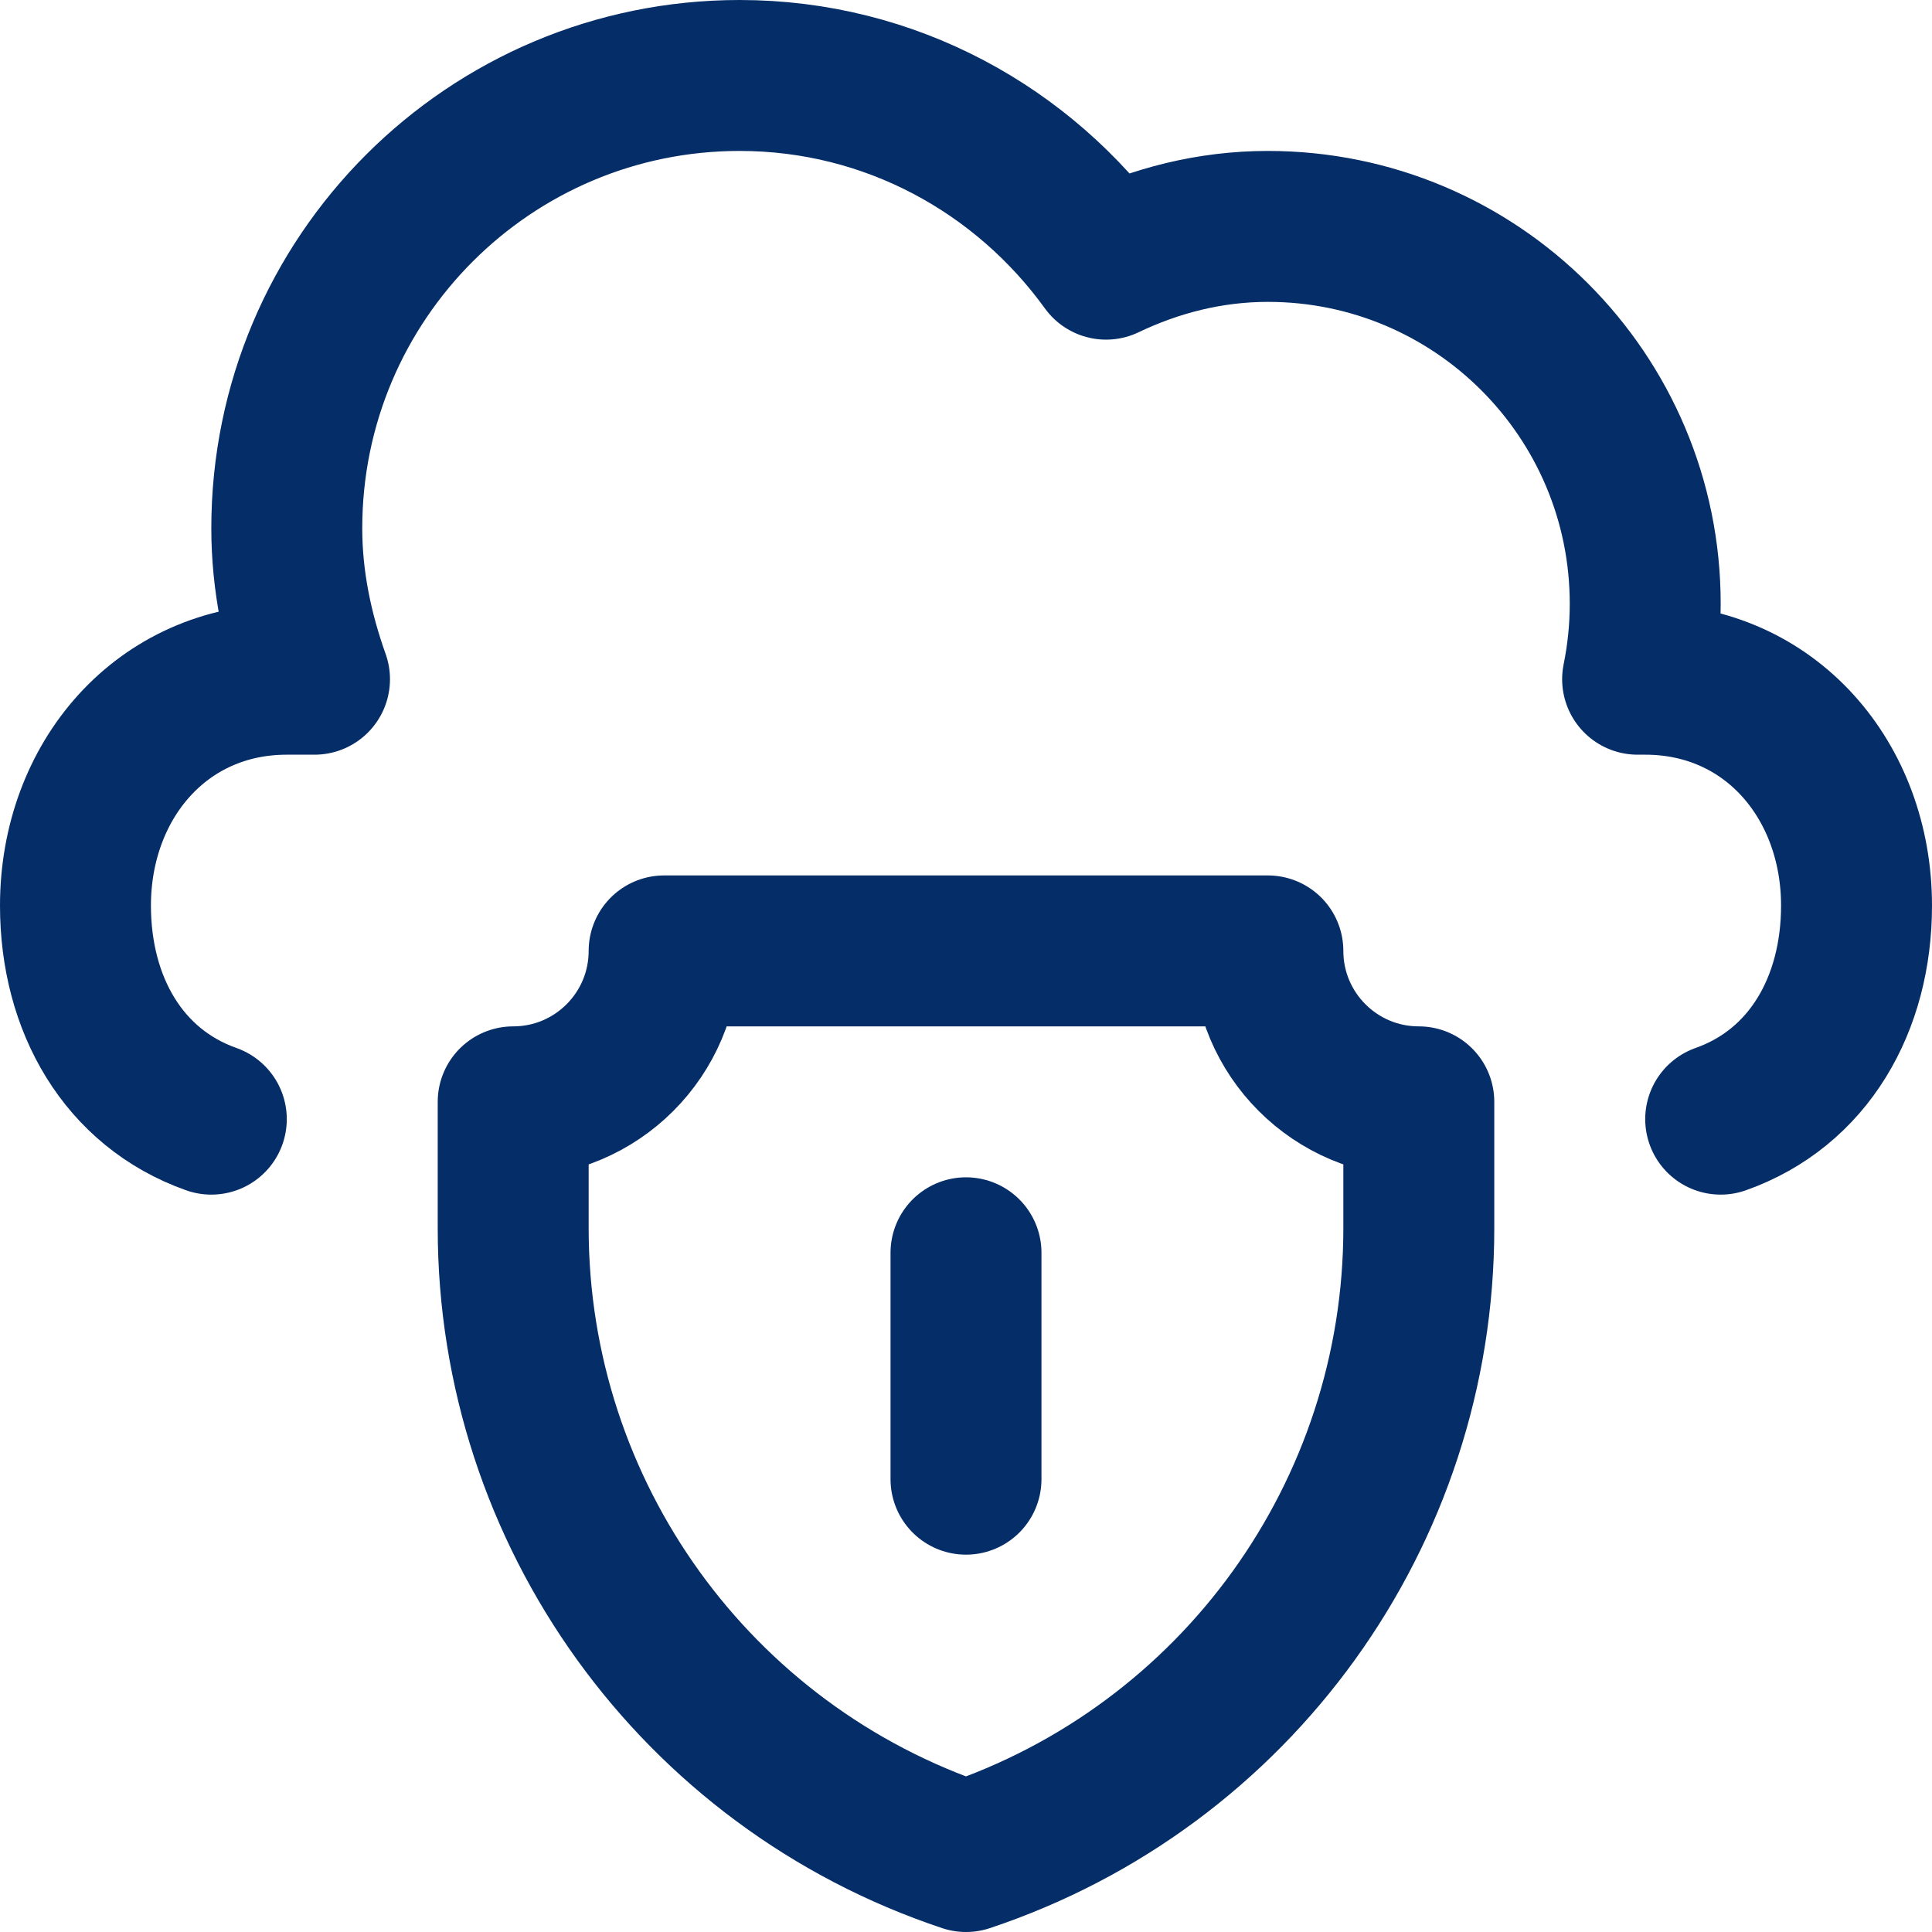
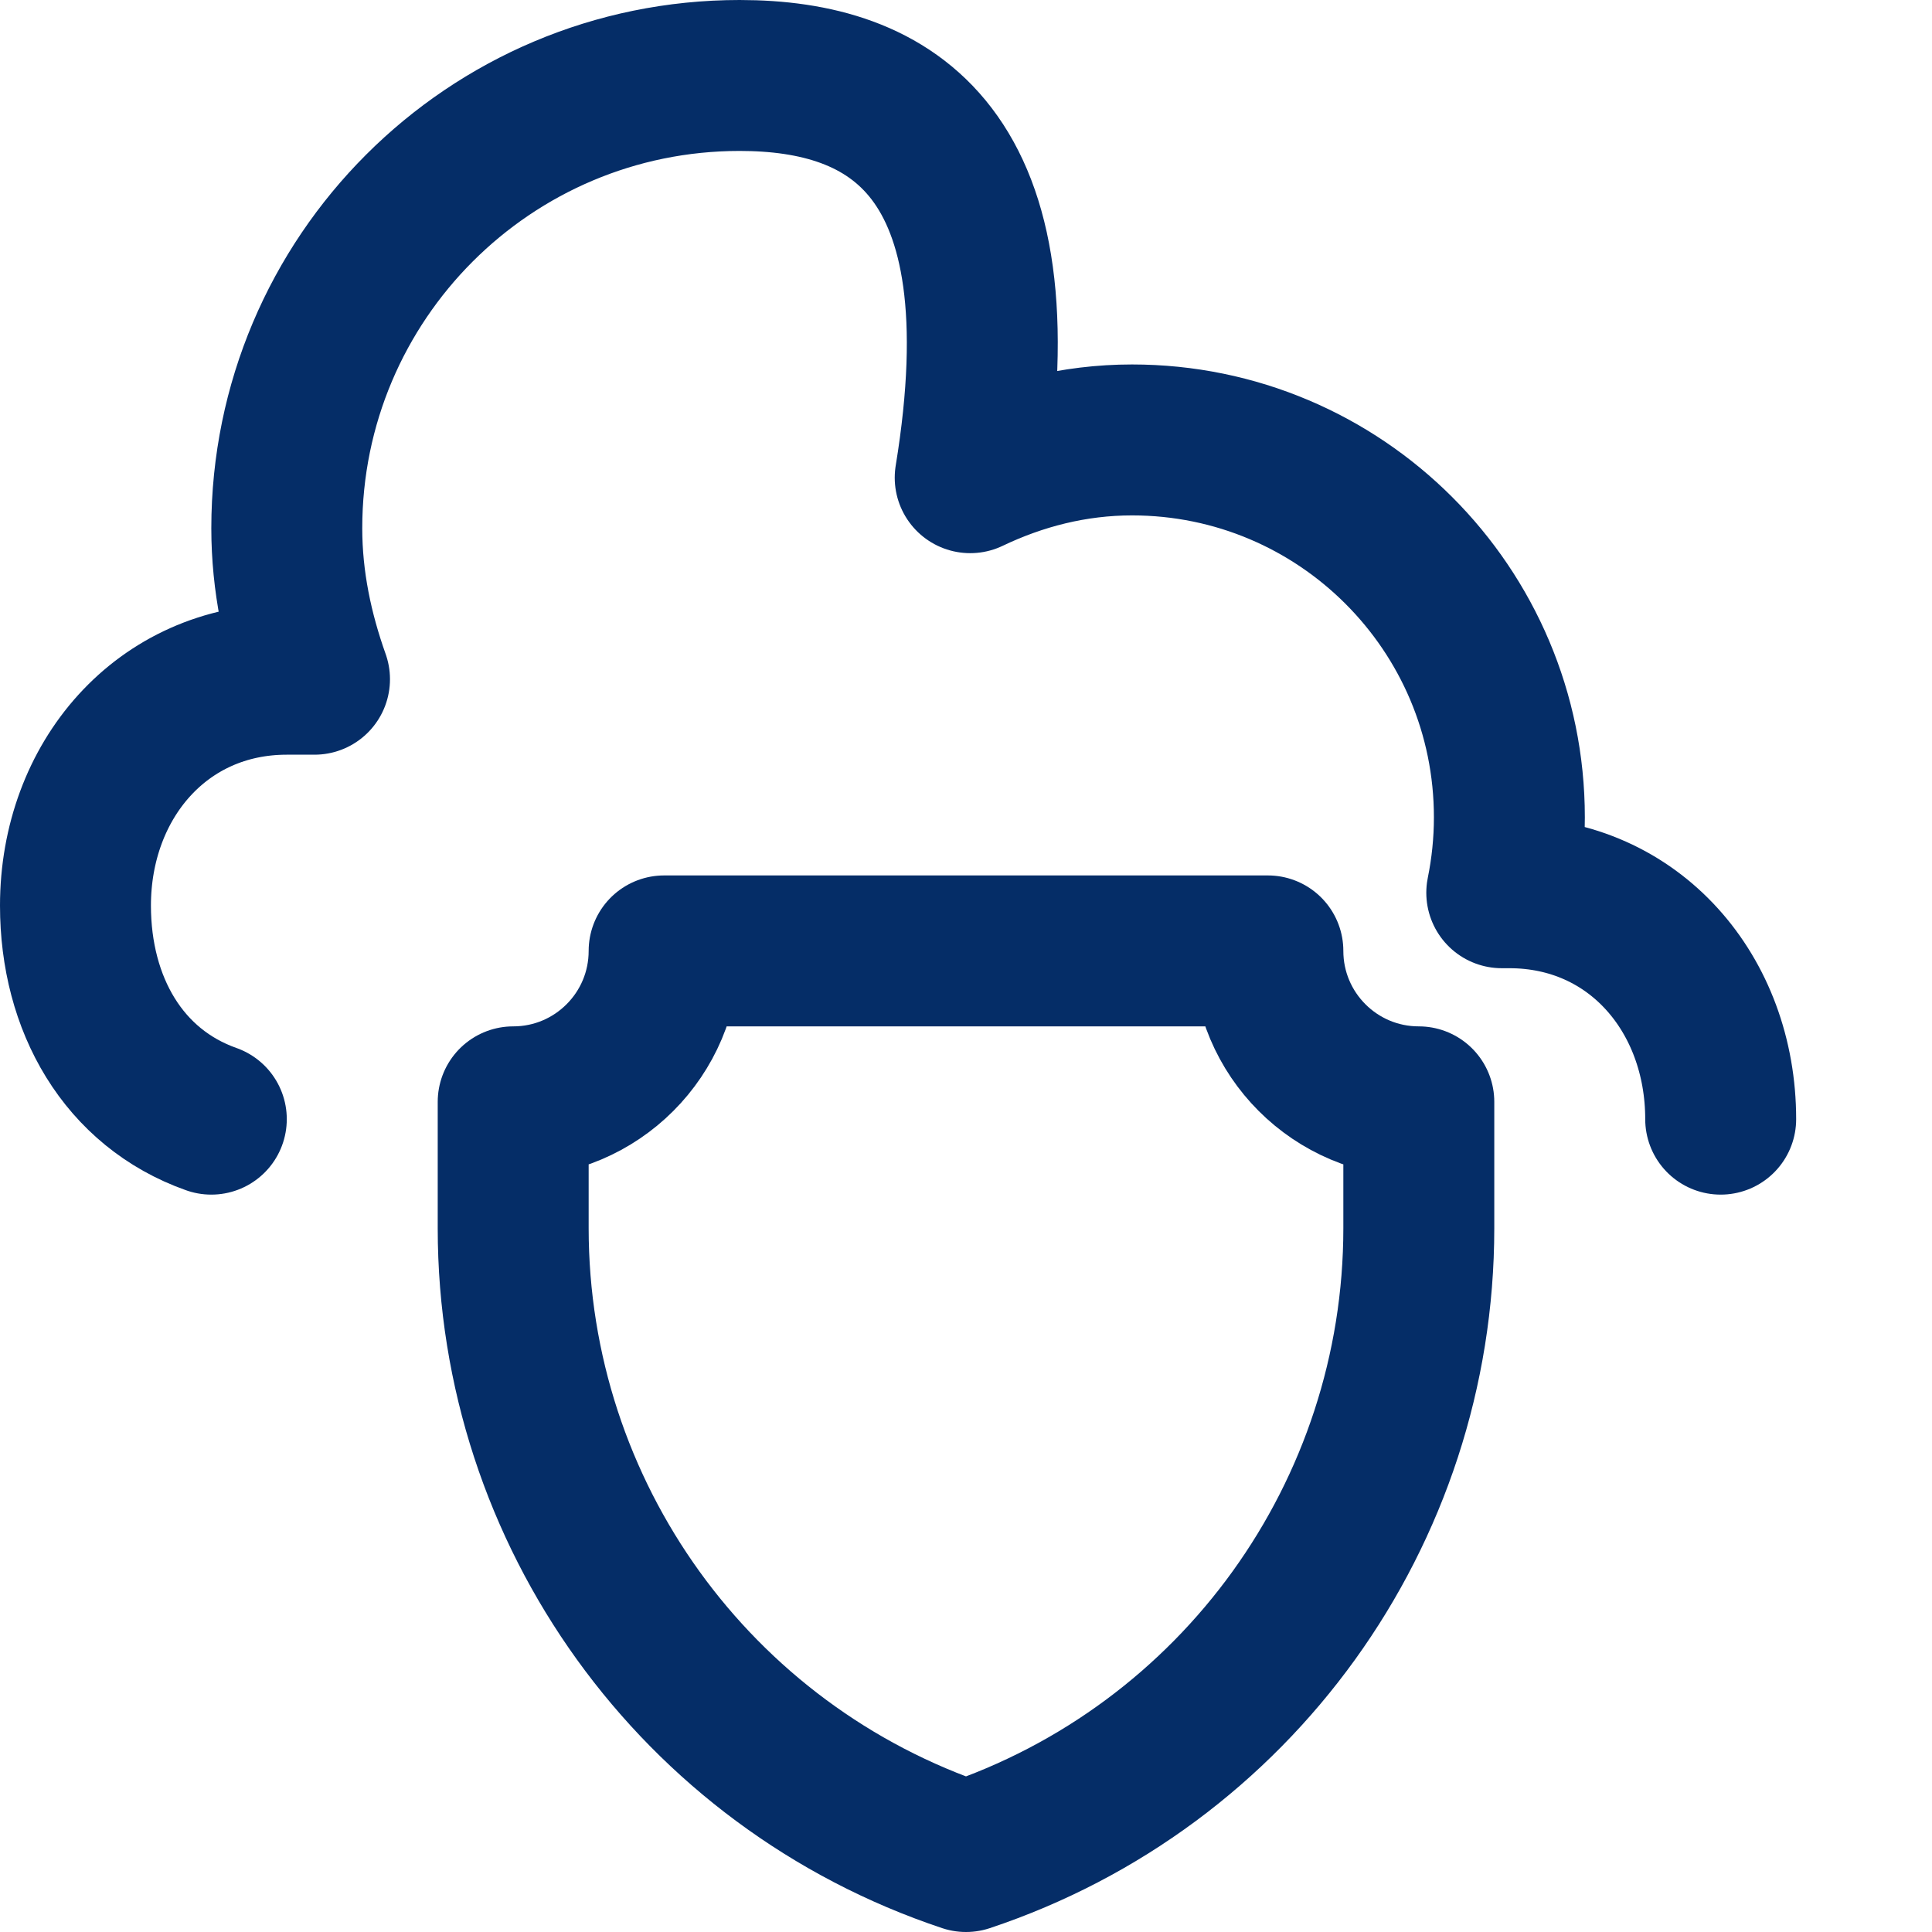
<svg xmlns="http://www.w3.org/2000/svg" version="1.1" id="Capa_1" x="0px" y="0px" viewBox="0 0 512 512" style="enable-background:new 0 0 512 512;" xml:space="preserve" width="512" height="512">
  <g id="Cloud_Computing">
-     <path style="fill:none;stroke:#052D67;stroke-width:40;stroke-linecap:round;stroke-linejoin:round;stroke-miterlimit:10;" d="&#10;&#09;&#09;M456,296.586c23.304-8.237,36-30.461,36-56.586c0-33.137-22.863-60-56-60h-2.017c1.313-6.465,2.017-13.149,2.017-20&#10;&#09;&#09;c0-55.229-44.771-100-100-100c-15.417,0-29.846,3.777-42.886,10.007C271.32,39.832,236.068,20,196,20C129.726,20,76,73.726,76,140&#10;&#09;&#09;c0,14.102,2.881,27.432,7.349,40H76c-33.137,0-56,26.863-56,60c0,26.124,12.696,48.349,36,56.586" />
+     <path style="fill:none;stroke:#052D67;stroke-width:40;stroke-linecap:round;stroke-linejoin:round;stroke-miterlimit:10;" d="&#10;&#09;&#09;M456,296.586c0-33.137-22.863-60-56-60h-2.017c1.313-6.465,2.017-13.149,2.017-20&#10;&#09;&#09;c0-55.229-44.771-100-100-100c-15.417,0-29.846,3.777-42.886,10.007C271.32,39.832,236.068,20,196,20C129.726,20,76,73.726,76,140&#10;&#09;&#09;c0,14.102,2.881,27.432,7.349,40H76c-33.137,0-56,26.863-56,60c0,26.124,12.696,48.349,36,56.586" />
    <path style="fill:none;stroke:#052D67;stroke-width:40;stroke-linecap:round;stroke-linejoin:round;stroke-miterlimit:10;" d="&#10;&#09;&#09;M336,252H176c0,22.091-17.909,40-40,40v33.509c0,75.539,48.337,142.603,120,166.491l0,0l0,0c71.663-23.888,120-90.952,120-166.491&#10;&#09;&#09;V292C353.909,292,336,274.091,336,252z" />
-     <line style="fill:none;stroke:#052D67;stroke-width:40;stroke-linecap:round;stroke-linejoin:round;stroke-miterlimit:10;" x1="256" y1="392" x2="256" y2="332" />
  </g>
</svg>